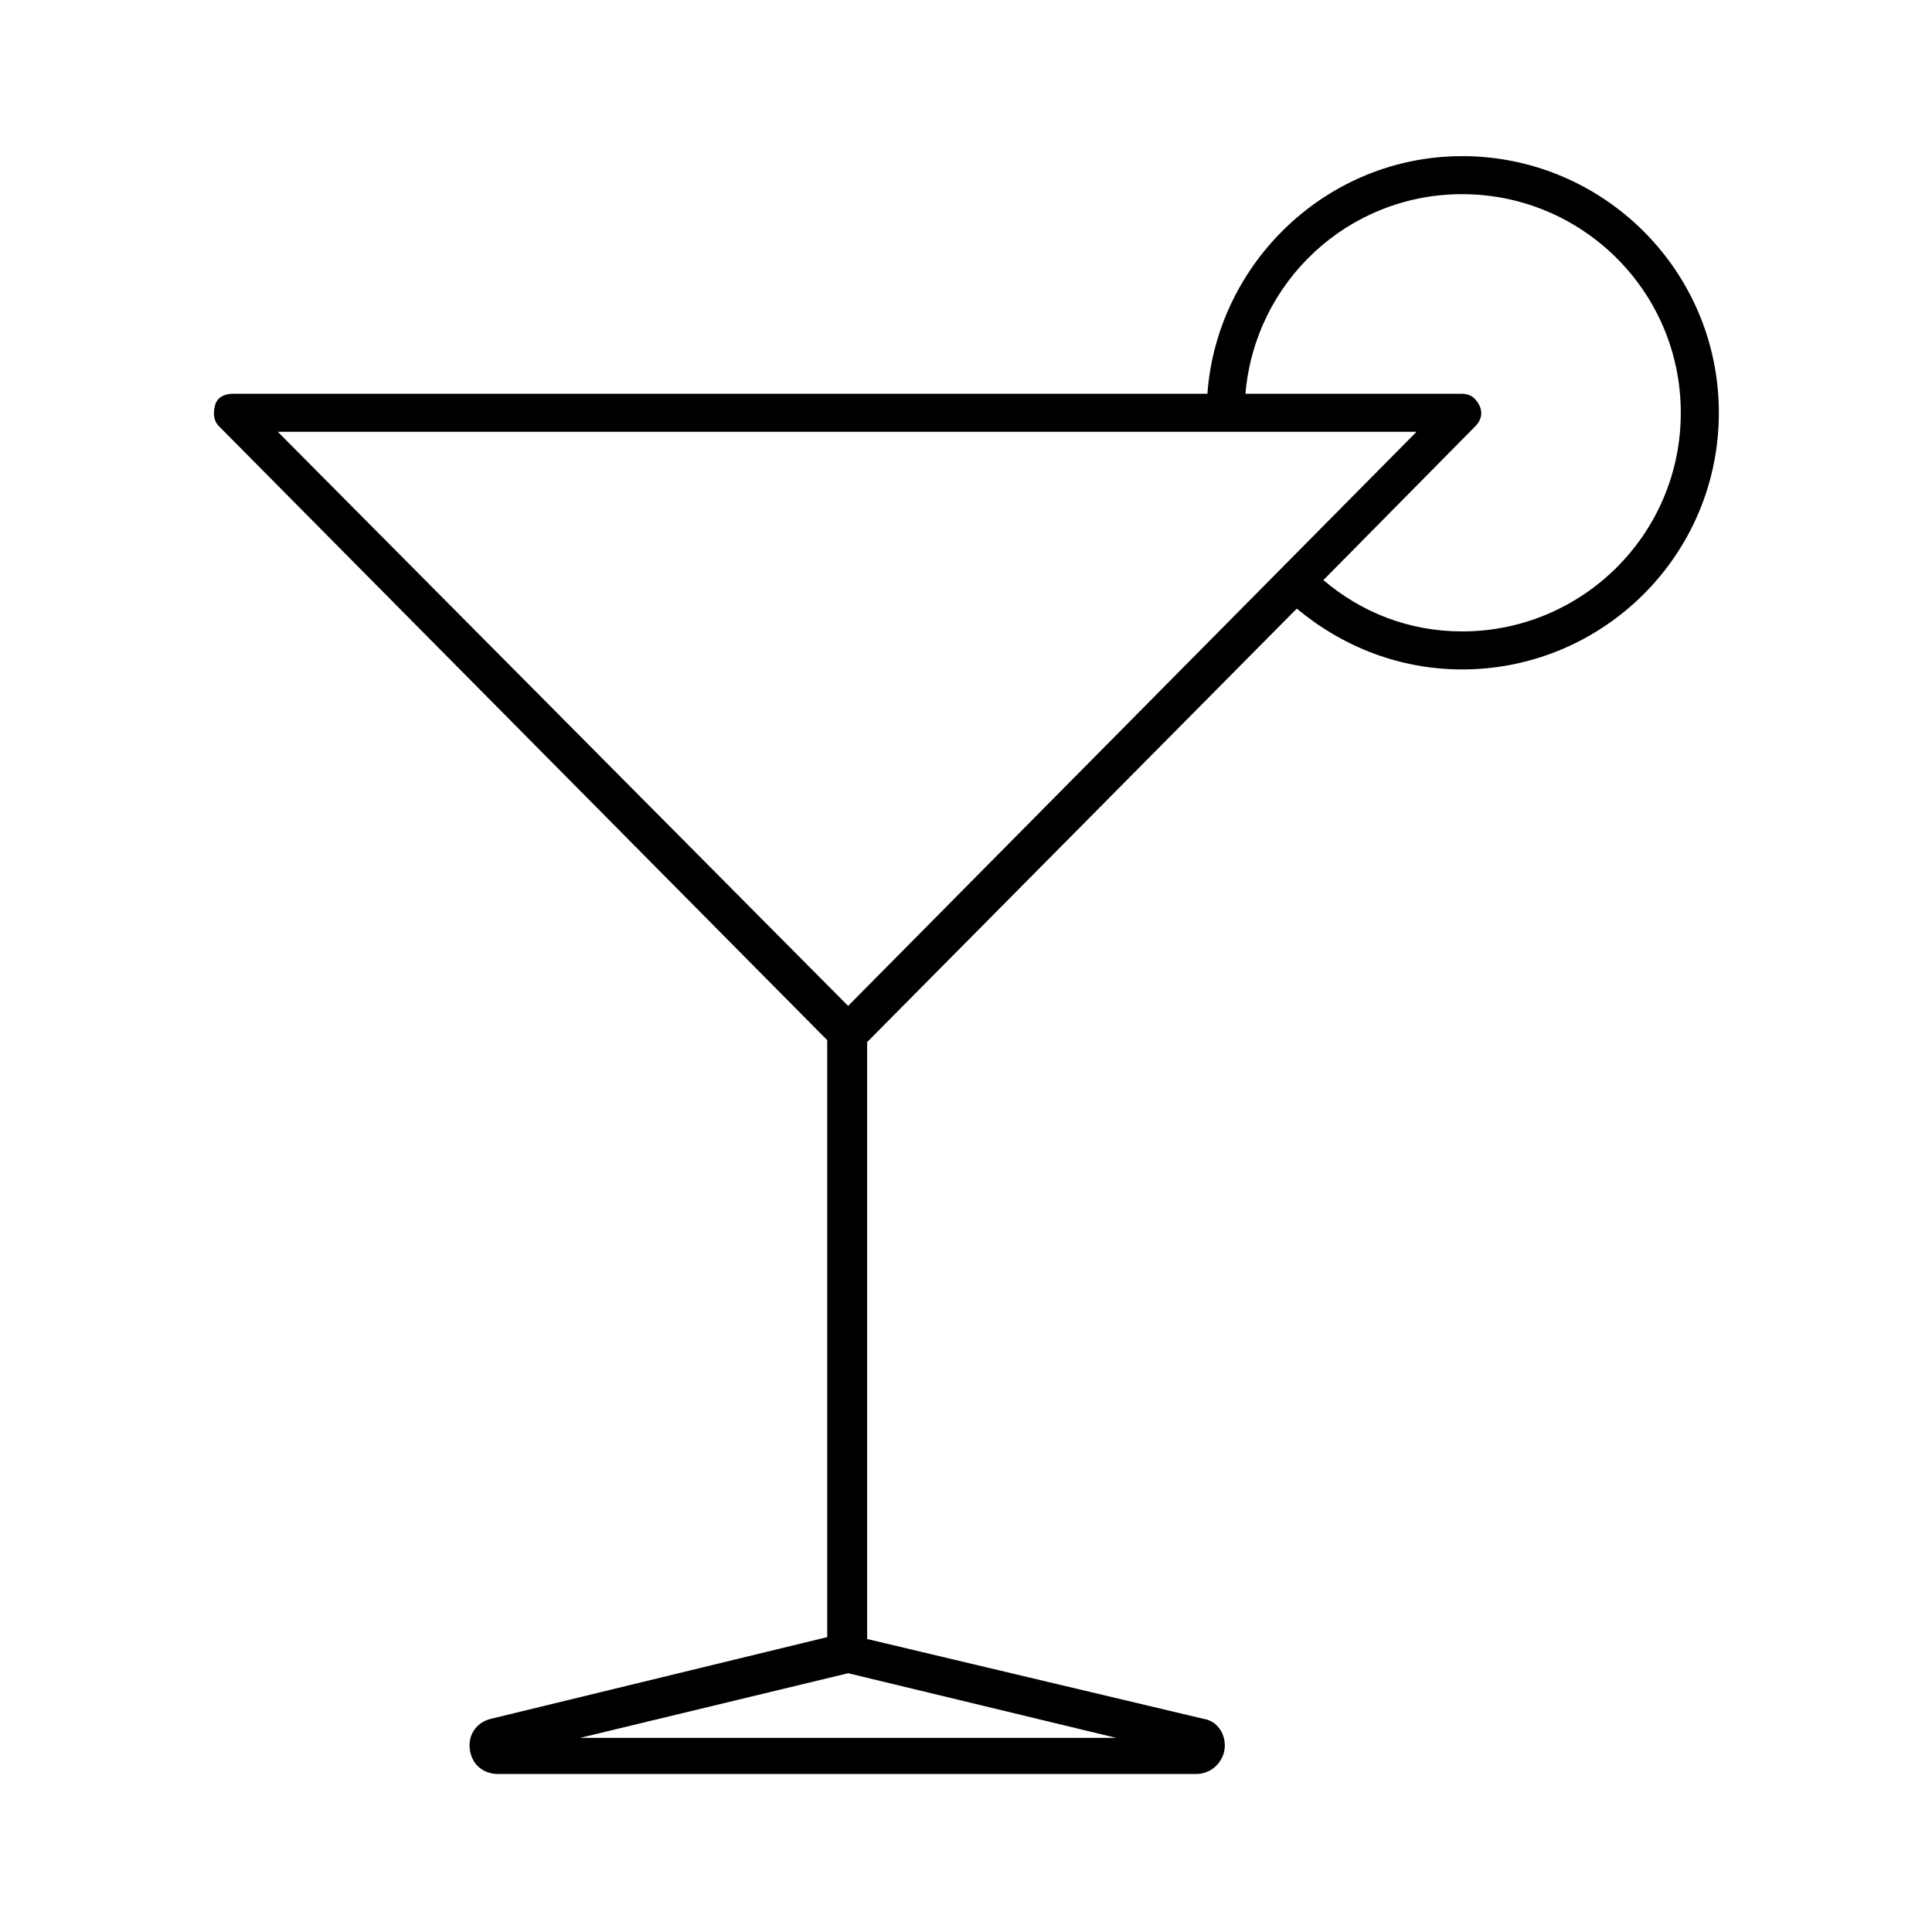
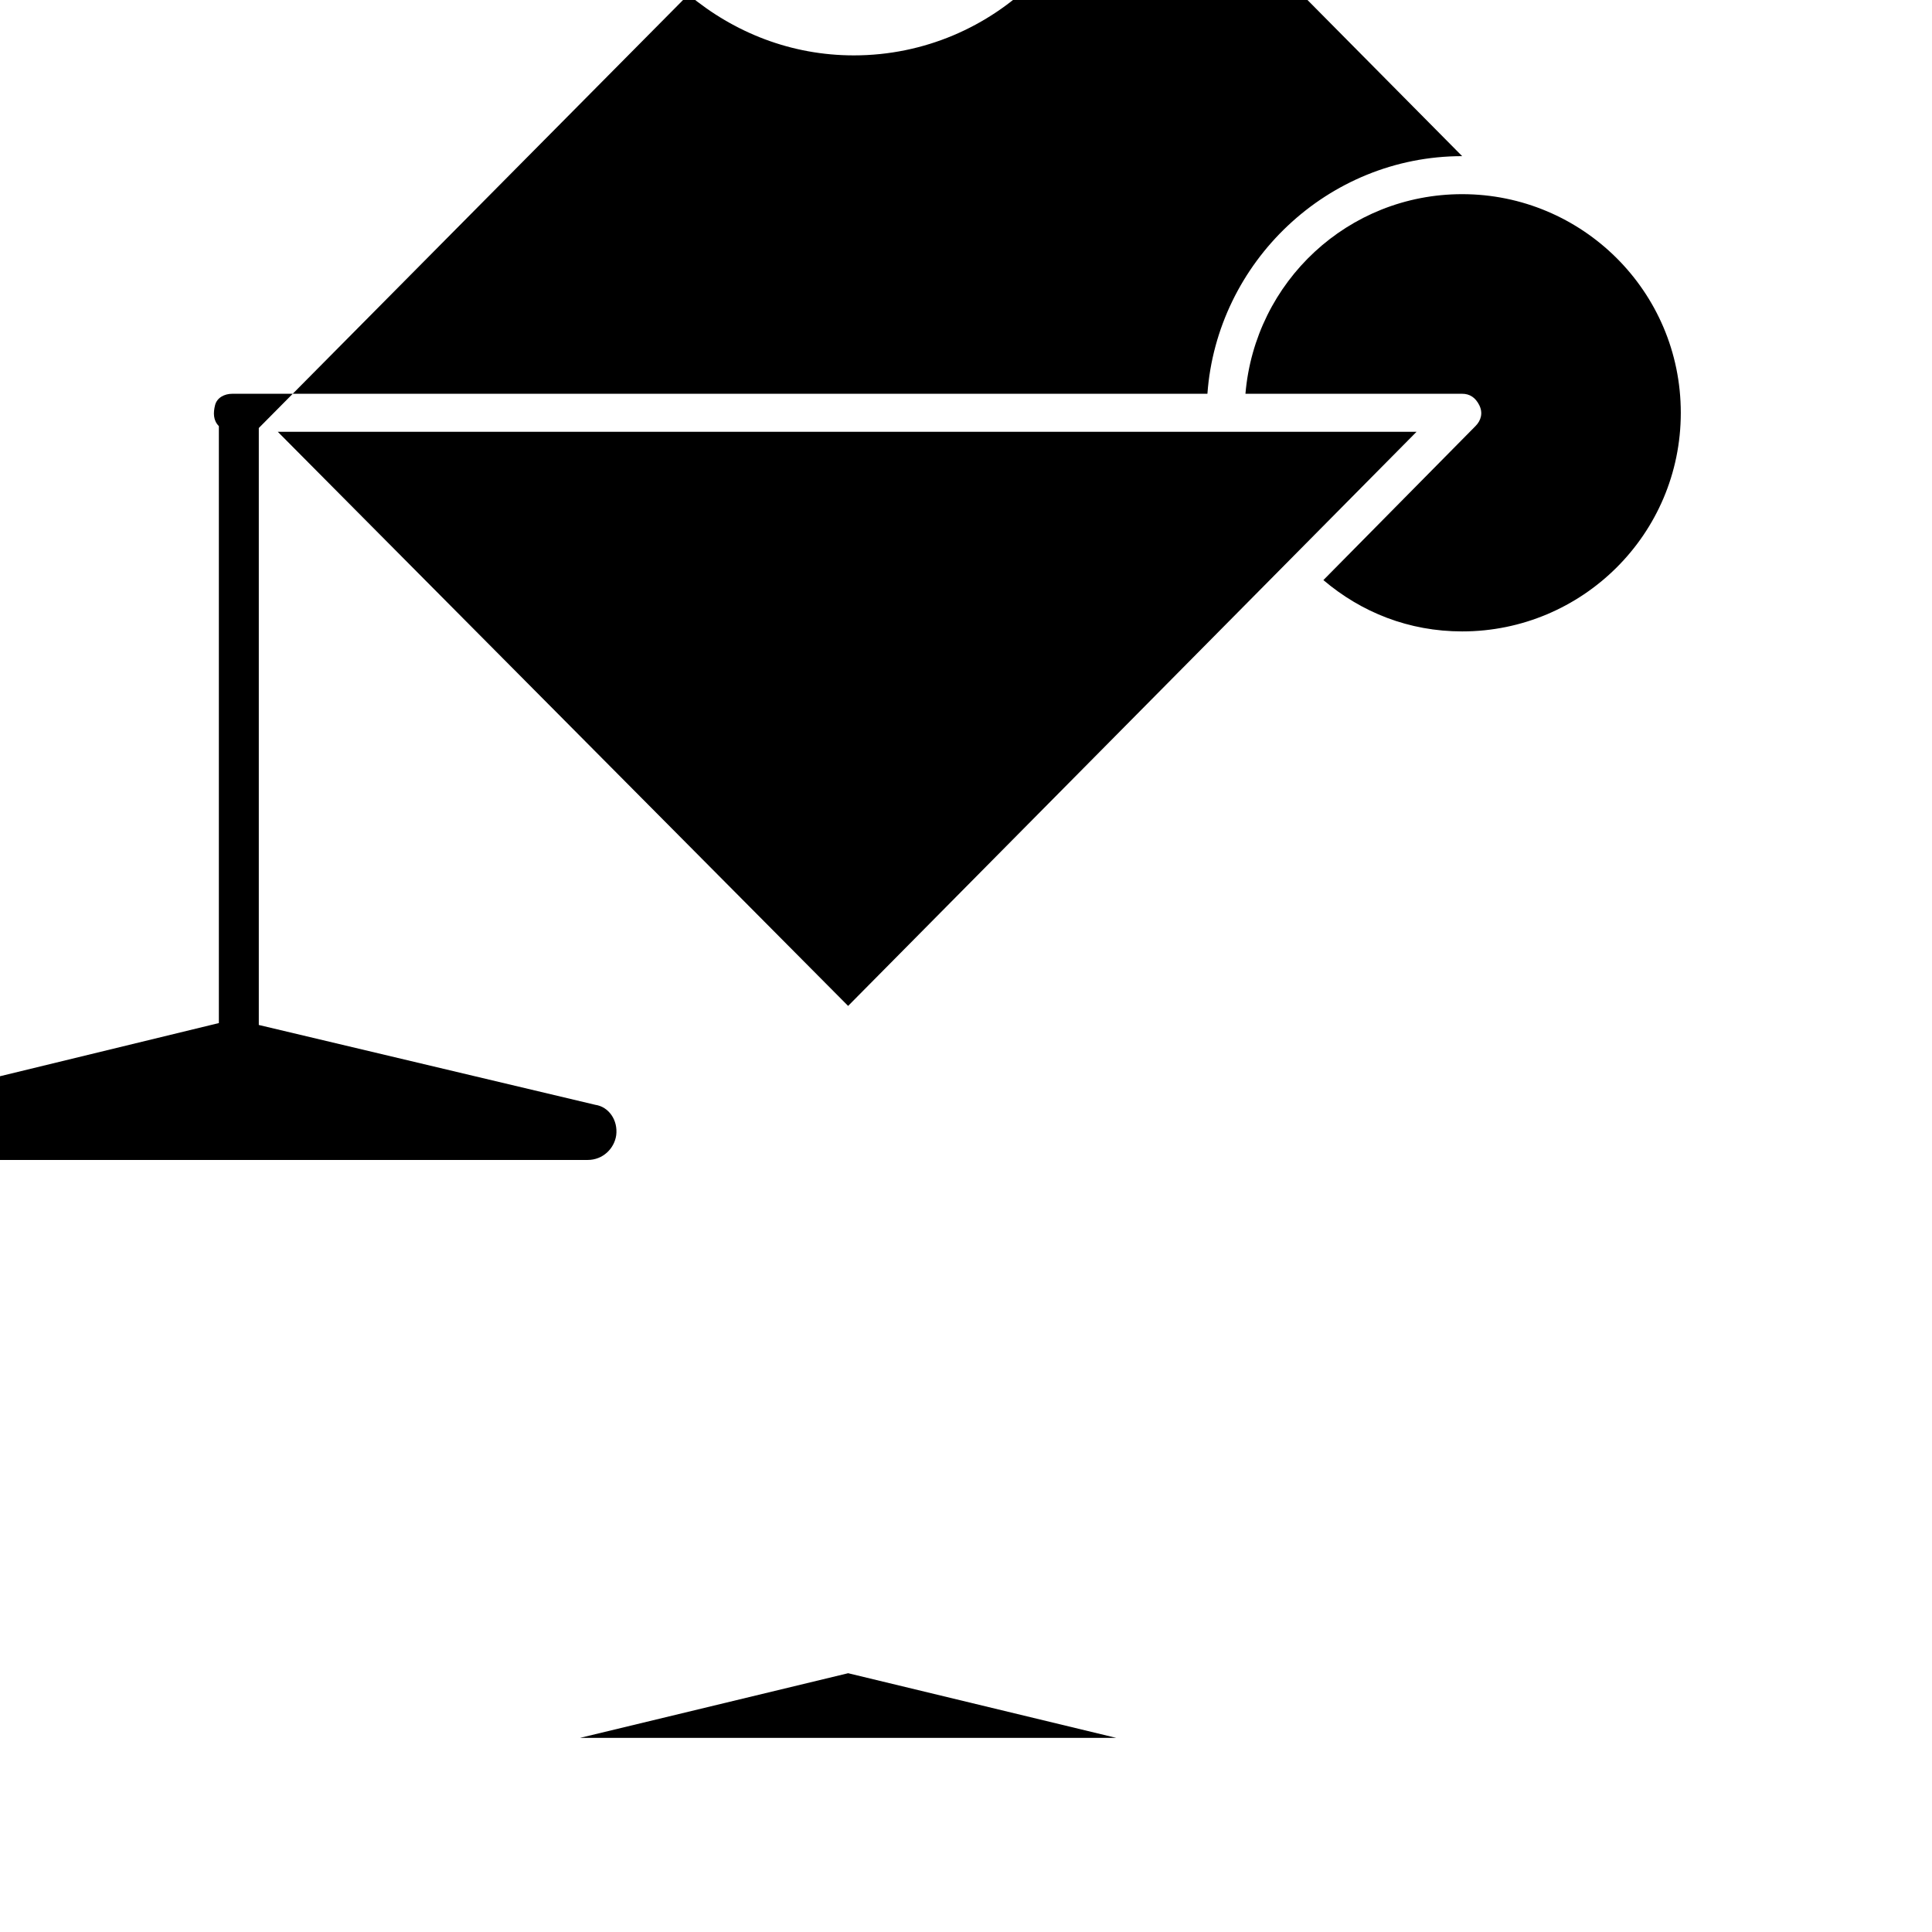
<svg xmlns="http://www.w3.org/2000/svg" fill="#000000" width="800px" height="800px" version="1.1" viewBox="144 144 512 512">
-   <path d="m531.49 185.38c-35.77 0-64.992 28.215-67.512 62.977h-258.45c-2.016 0-4.031 1.008-4.535 3.023-0.504 2.016-0.504 4.031 1.008 5.543l161.22 162.73v158.2l-89.172 21.664c-4.031 1.008-6.047 4.535-5.543 8.062 0.504 4.031 3.527 6.551 7.559 6.551h184.9c4.031 0 7.055-3.023 7.559-6.551 0.504-4.031-2.016-7.559-5.543-8.062l-89.176-21.16v-158.2l113.86-114.87c12.09 10.078 27.207 16.121 43.832 16.121 37.281 0 68.016-30.23 68.016-68.016s-30.734-68.016-68.016-68.016zm-91.691 419.17h-142.07l71.039-17.129zm-71.039-193.97-151.14-152.15h301.78zm162.73-99.25c-14.105 0-26.703-5.039-36.777-13.602l40.305-40.809c1.512-1.512 2.016-3.527 1.008-5.543-1.008-2.016-2.519-3.023-4.535-3.023h-57.434c2.519-29.727 27.207-52.898 57.434-52.898 31.738 0 57.938 25.695 57.938 57.938s-26.195 57.938-57.938 57.938z" />
+   <path d="m531.49 185.38c-35.77 0-64.992 28.215-67.512 62.977h-258.45c-2.016 0-4.031 1.008-4.535 3.023-0.504 2.016-0.504 4.031 1.008 5.543v158.2l-89.172 21.664c-4.031 1.008-6.047 4.535-5.543 8.062 0.504 4.031 3.527 6.551 7.559 6.551h184.9c4.031 0 7.055-3.023 7.559-6.551 0.504-4.031-2.016-7.559-5.543-8.062l-89.176-21.16v-158.2l113.86-114.87c12.09 10.078 27.207 16.121 43.832 16.121 37.281 0 68.016-30.23 68.016-68.016s-30.734-68.016-68.016-68.016zm-91.691 419.17h-142.07l71.039-17.129zm-71.039-193.97-151.14-152.15h301.78zm162.73-99.25c-14.105 0-26.703-5.039-36.777-13.602l40.305-40.809c1.512-1.512 2.016-3.527 1.008-5.543-1.008-2.016-2.519-3.023-4.535-3.023h-57.434c2.519-29.727 27.207-52.898 57.434-52.898 31.738 0 57.938 25.695 57.938 57.938s-26.195 57.938-57.938 57.938z" />
</svg>